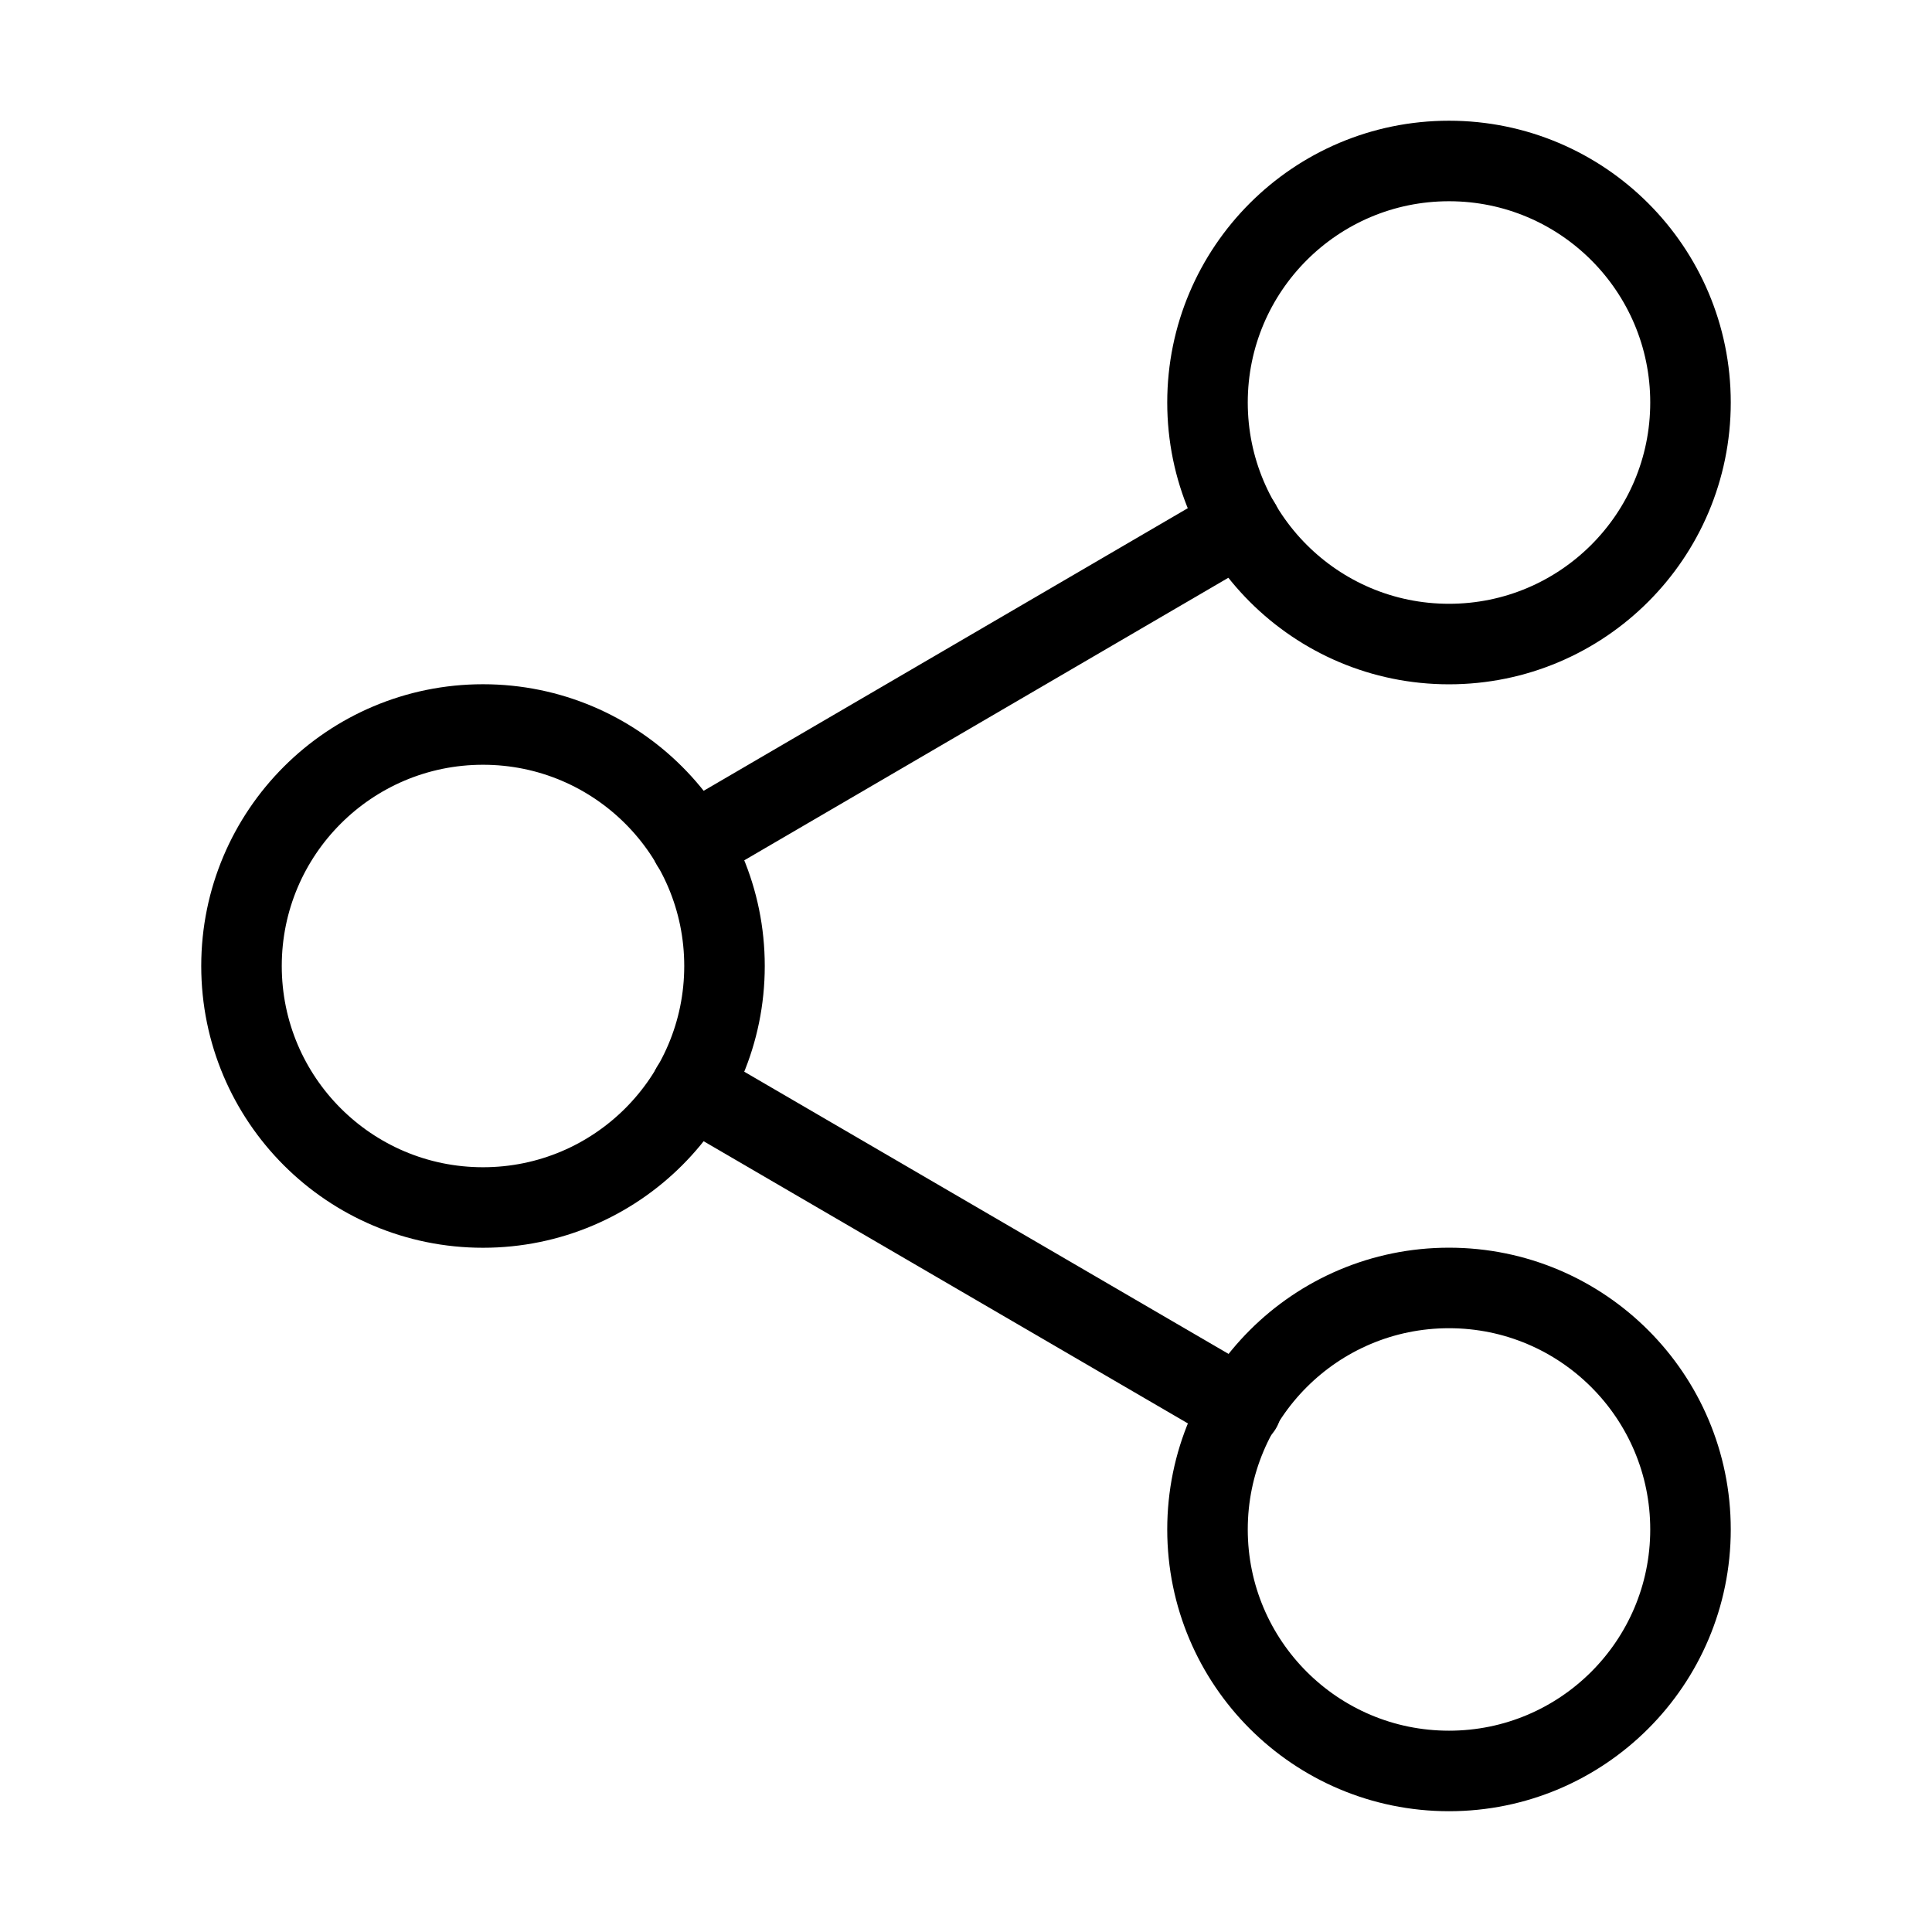
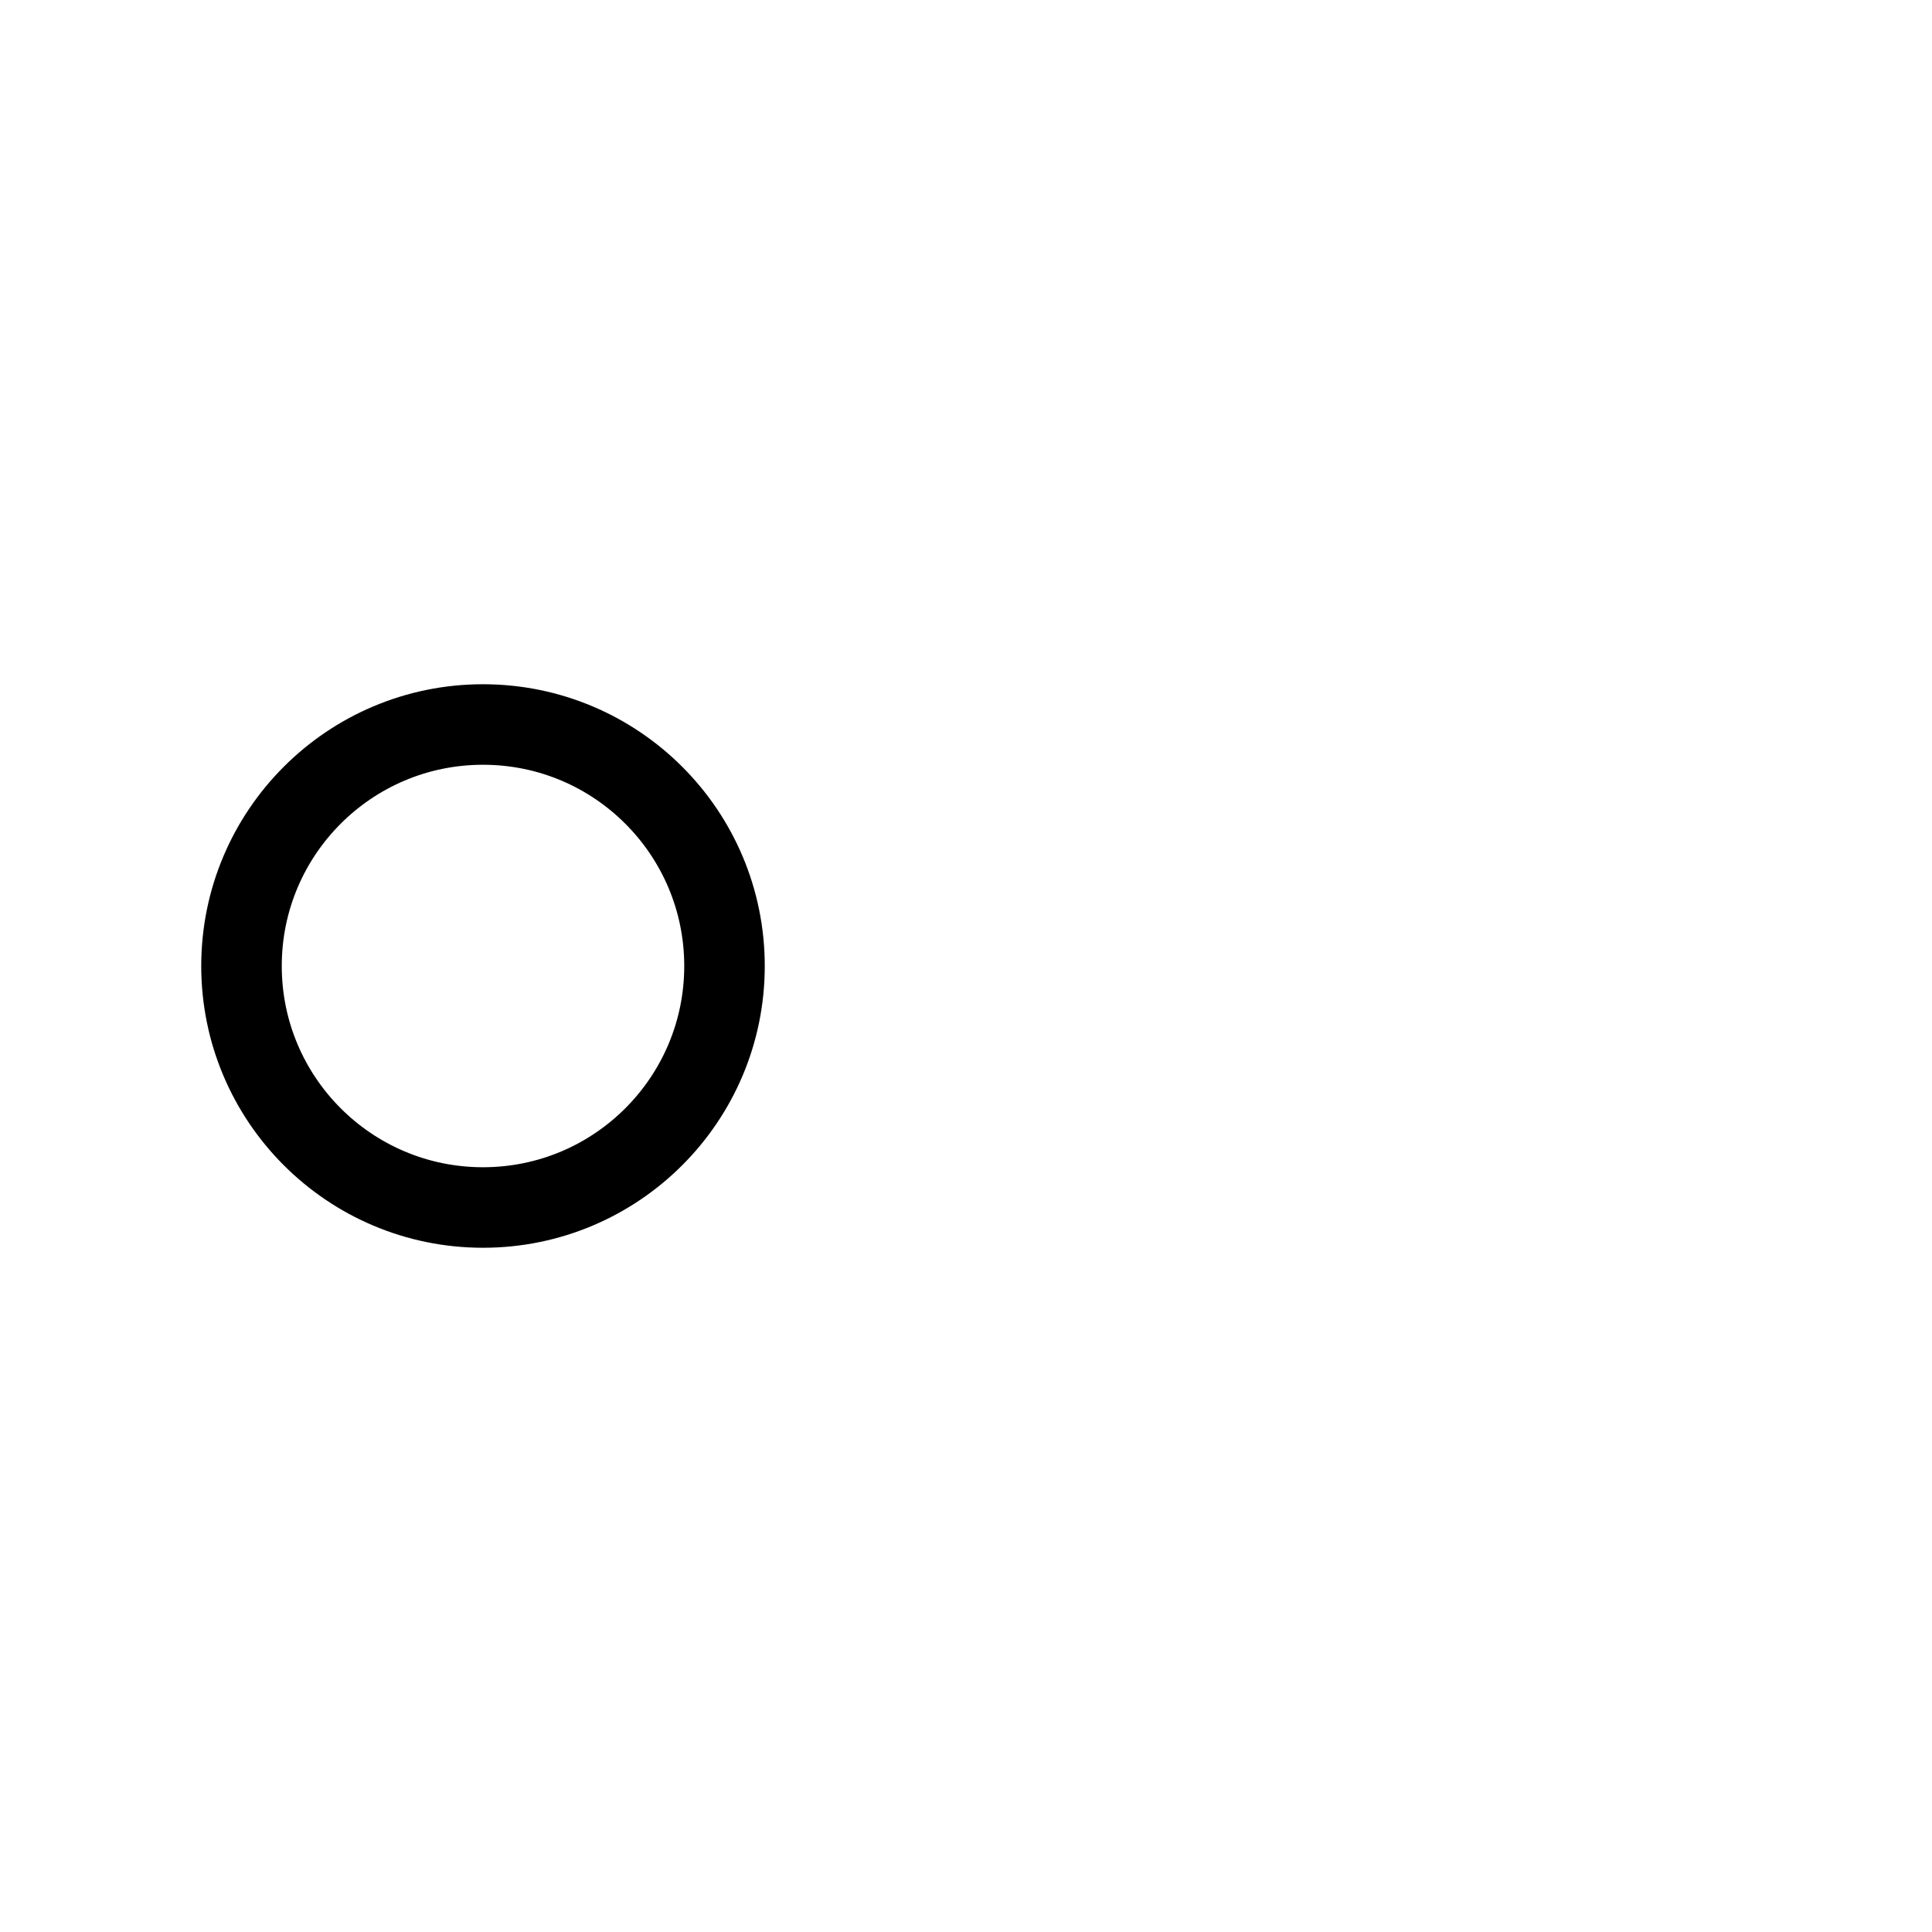
<svg xmlns="http://www.w3.org/2000/svg" width="28" height="28" viewBox="0 0 28 28" fill="none">
-   <path d="M21 9.334C22.933 9.334 24.5 7.766 24.5 5.833C24.5 3.901 22.933 2.333 21 2.333C19.067 2.333 17.5 3.901 17.5 5.833C17.5 7.766 19.067 9.334 21 9.334Z" stroke="black" stroke-width="1.167" stroke-linecap="round" stroke-linejoin="round" />
  <path d="M7 17.5C8.933 17.5 10.5 15.933 10.5 14C10.5 12.067 8.933 10.5 7 10.5C5.067 10.5 3.5 12.067 3.5 14C3.5 15.933 5.067 17.5 7 17.5Z" stroke="black" stroke-width="1.167" stroke-linecap="round" stroke-linejoin="round" />
-   <path d="M21 25.666C22.933 25.666 24.5 24.099 24.5 22.166C24.5 20.233 22.933 18.666 21 18.666C19.067 18.666 17.5 20.233 17.5 22.166C17.5 24.099 19.067 25.666 21 25.666Z" stroke="black" stroke-width="1.167" stroke-linecap="round" stroke-linejoin="round" />
-   <path d="M10.022 15.762L17.99 20.405" stroke="black" stroke-width="1.167" stroke-linecap="round" stroke-linejoin="round" />
-   <path d="M17.978 7.595L10.022 12.239" stroke="black" stroke-width="1.167" stroke-linecap="round" stroke-linejoin="round" />
</svg>